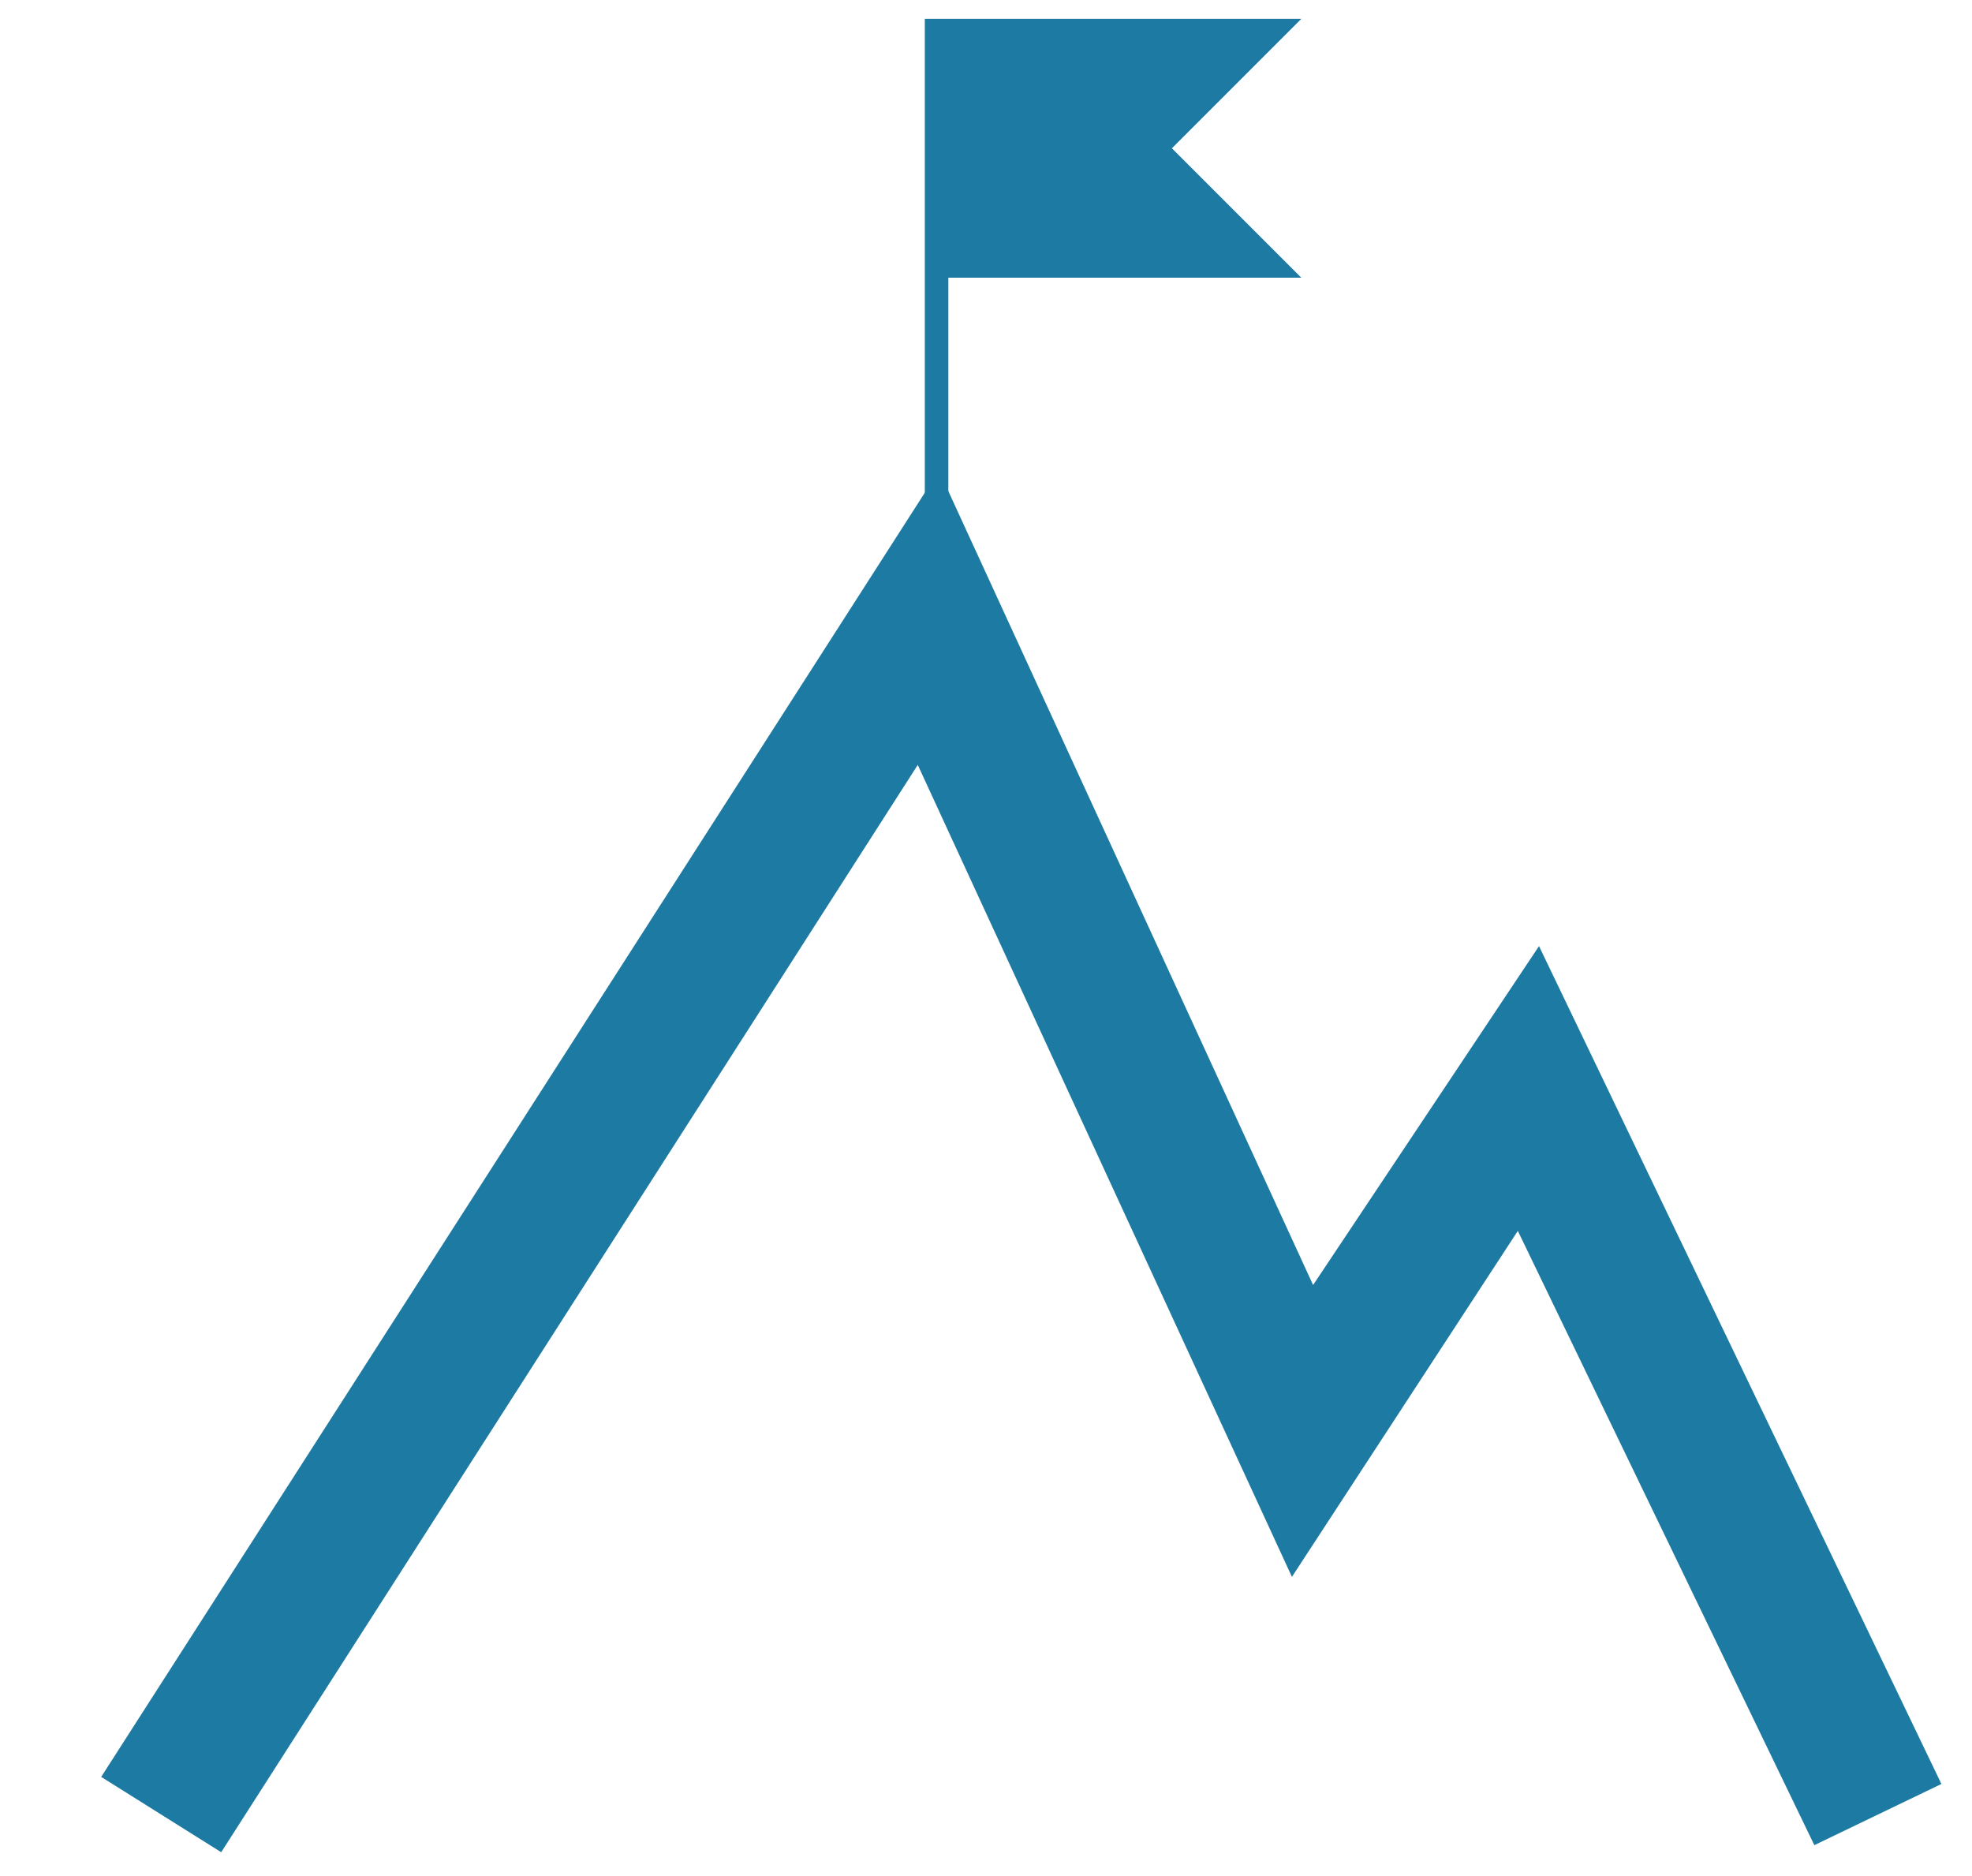
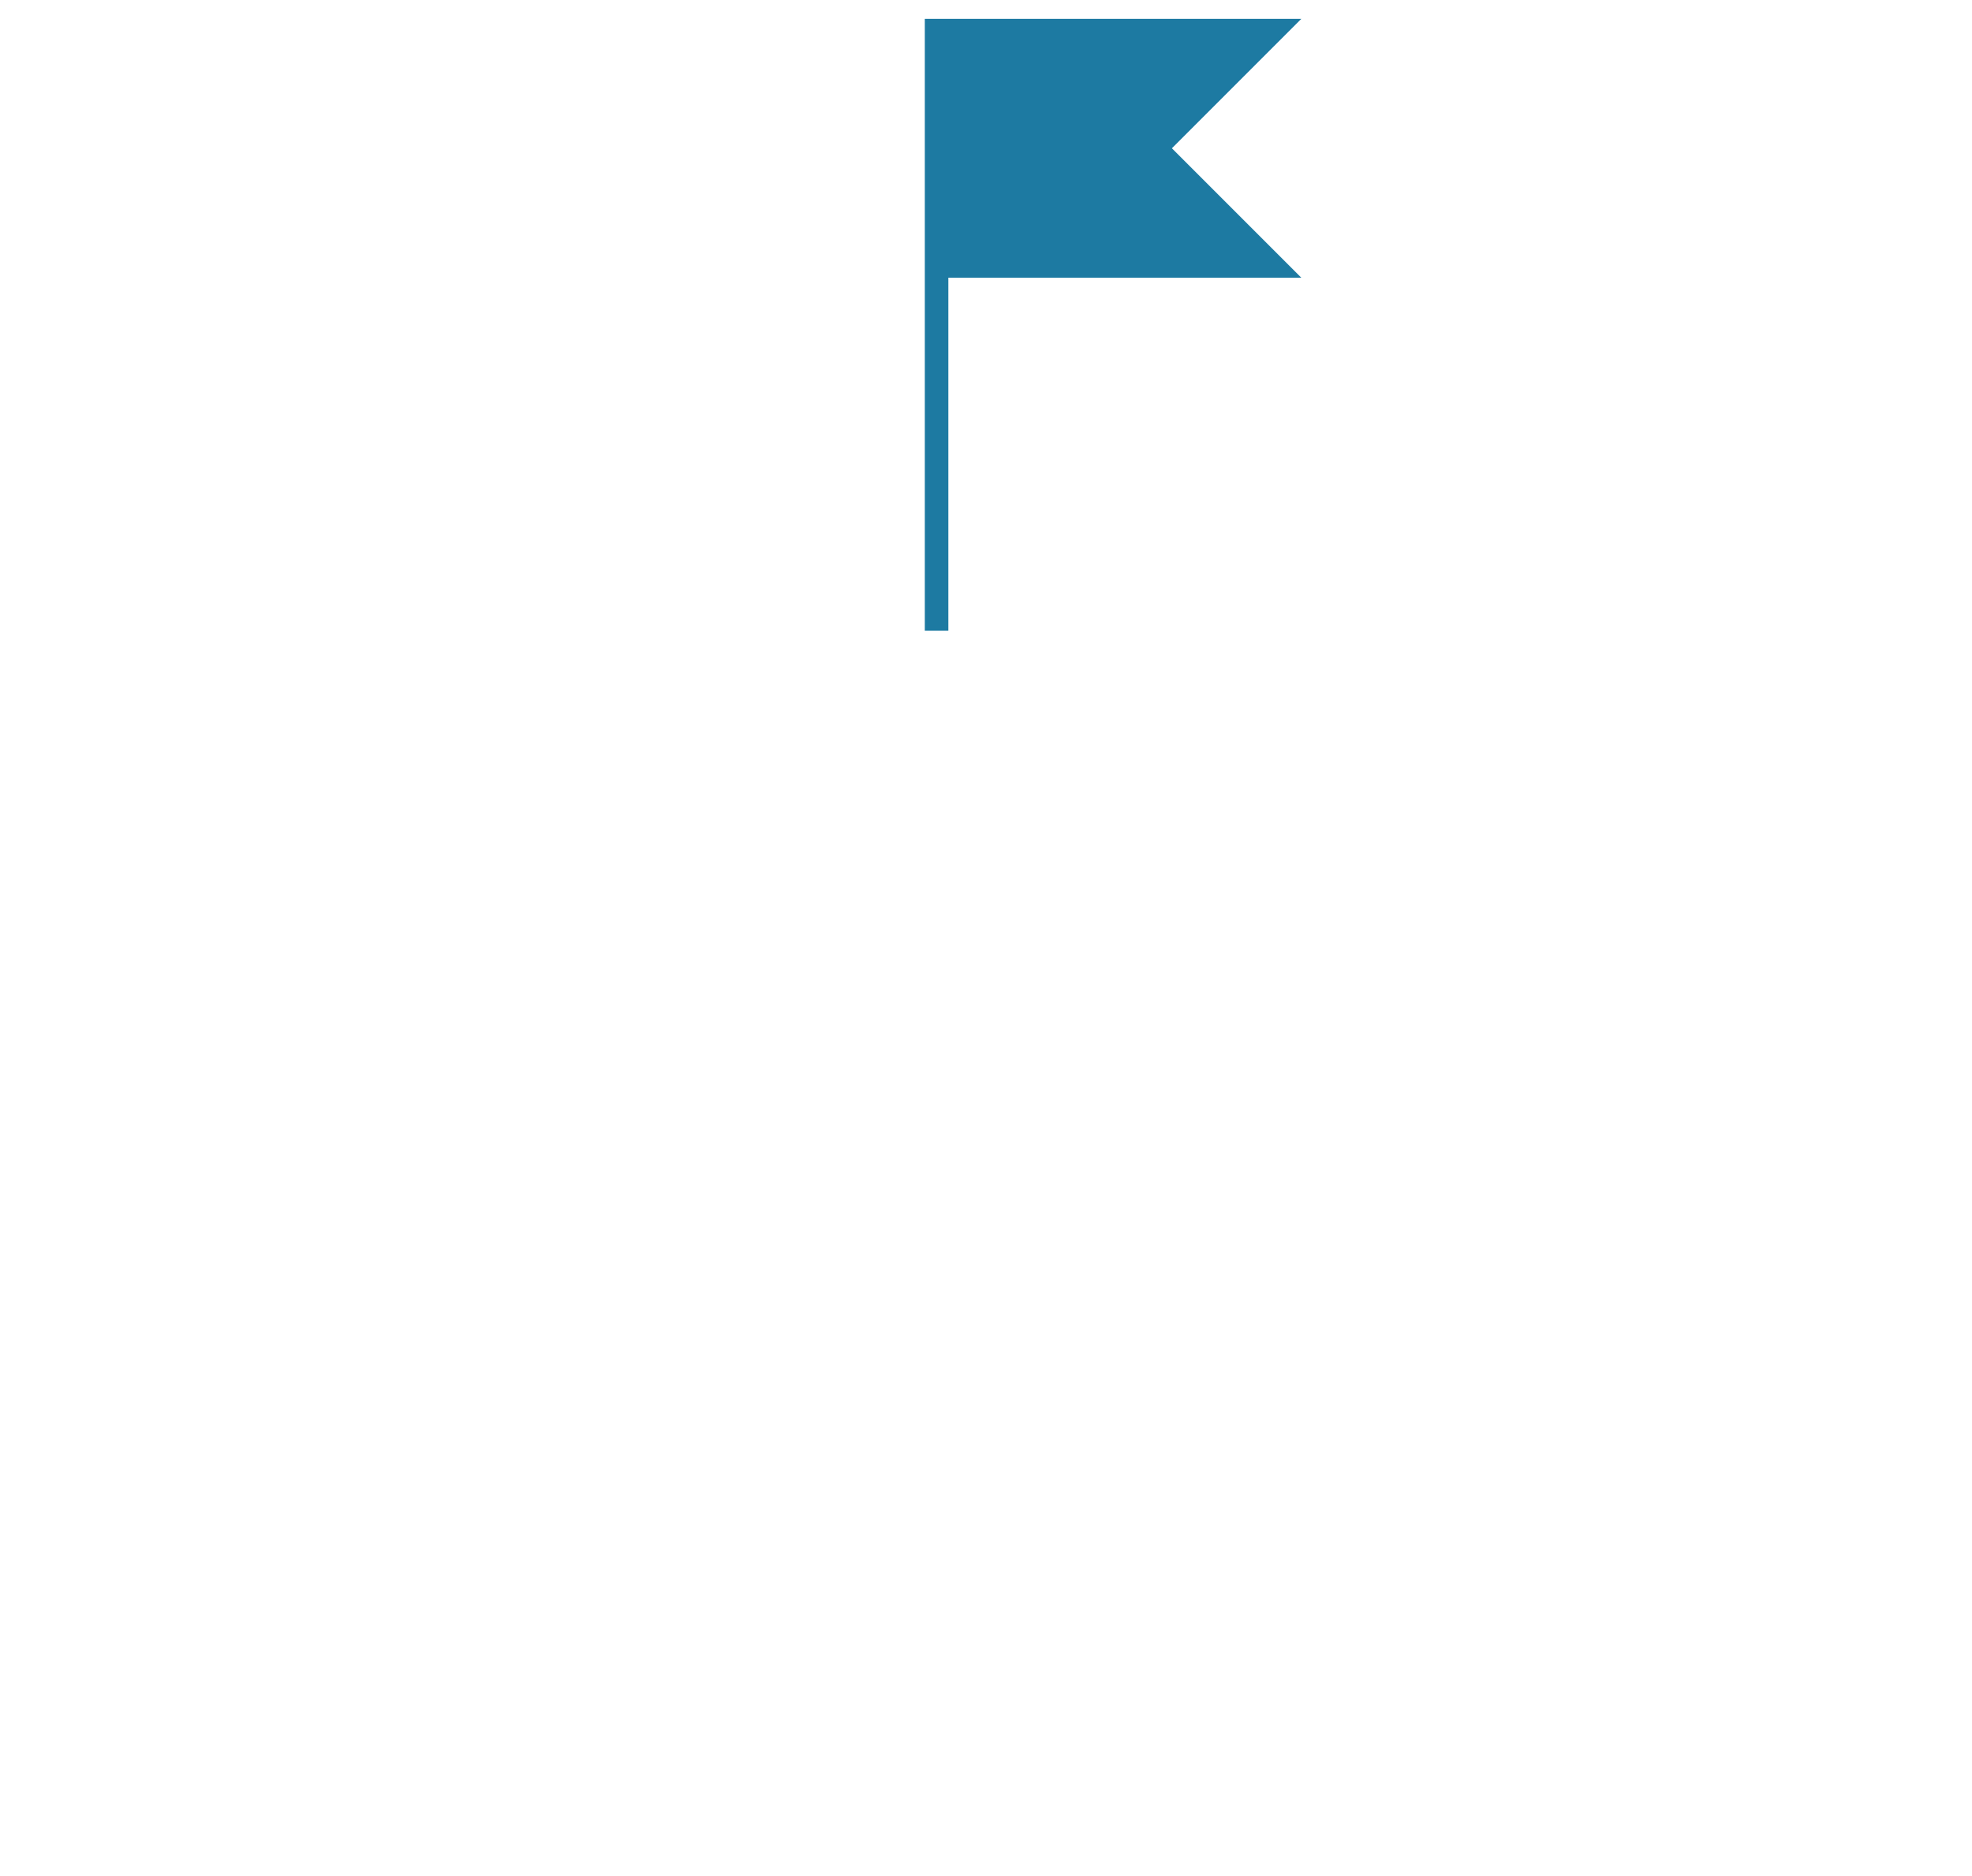
<svg xmlns="http://www.w3.org/2000/svg" version="1.1" id="Ebene_1" x="0px" y="0px" viewBox="0 0 83.8 79.7" style="enable-background:new 0 0 83.8 79.7;" xml:space="preserve">
  <style type="text/css">
	.st0{fill:#1d7aa2;}
	.st1{fill-rule:evenodd;clip-rule:evenodd;fill:#1d7aa2;}
</style>
-   <polygon class="st0" points="9.4,78.7 4.3,75.5 39.9,20 55.8,54.6 65.4,40.2 82.5,75.8 77.1,78.4 64.5,52.3 54.9,67 39,32.5 " />
  <g id="Page-1">
    <g id="icon-15-flag">
      <path id="flag" class="st1" d="M39.3,6.3v20.5h1v-15h15l-5.5-5.5l5.5-5.5h-16V6.3L39.3,6.3z" />
    </g>
  </g>
</svg>